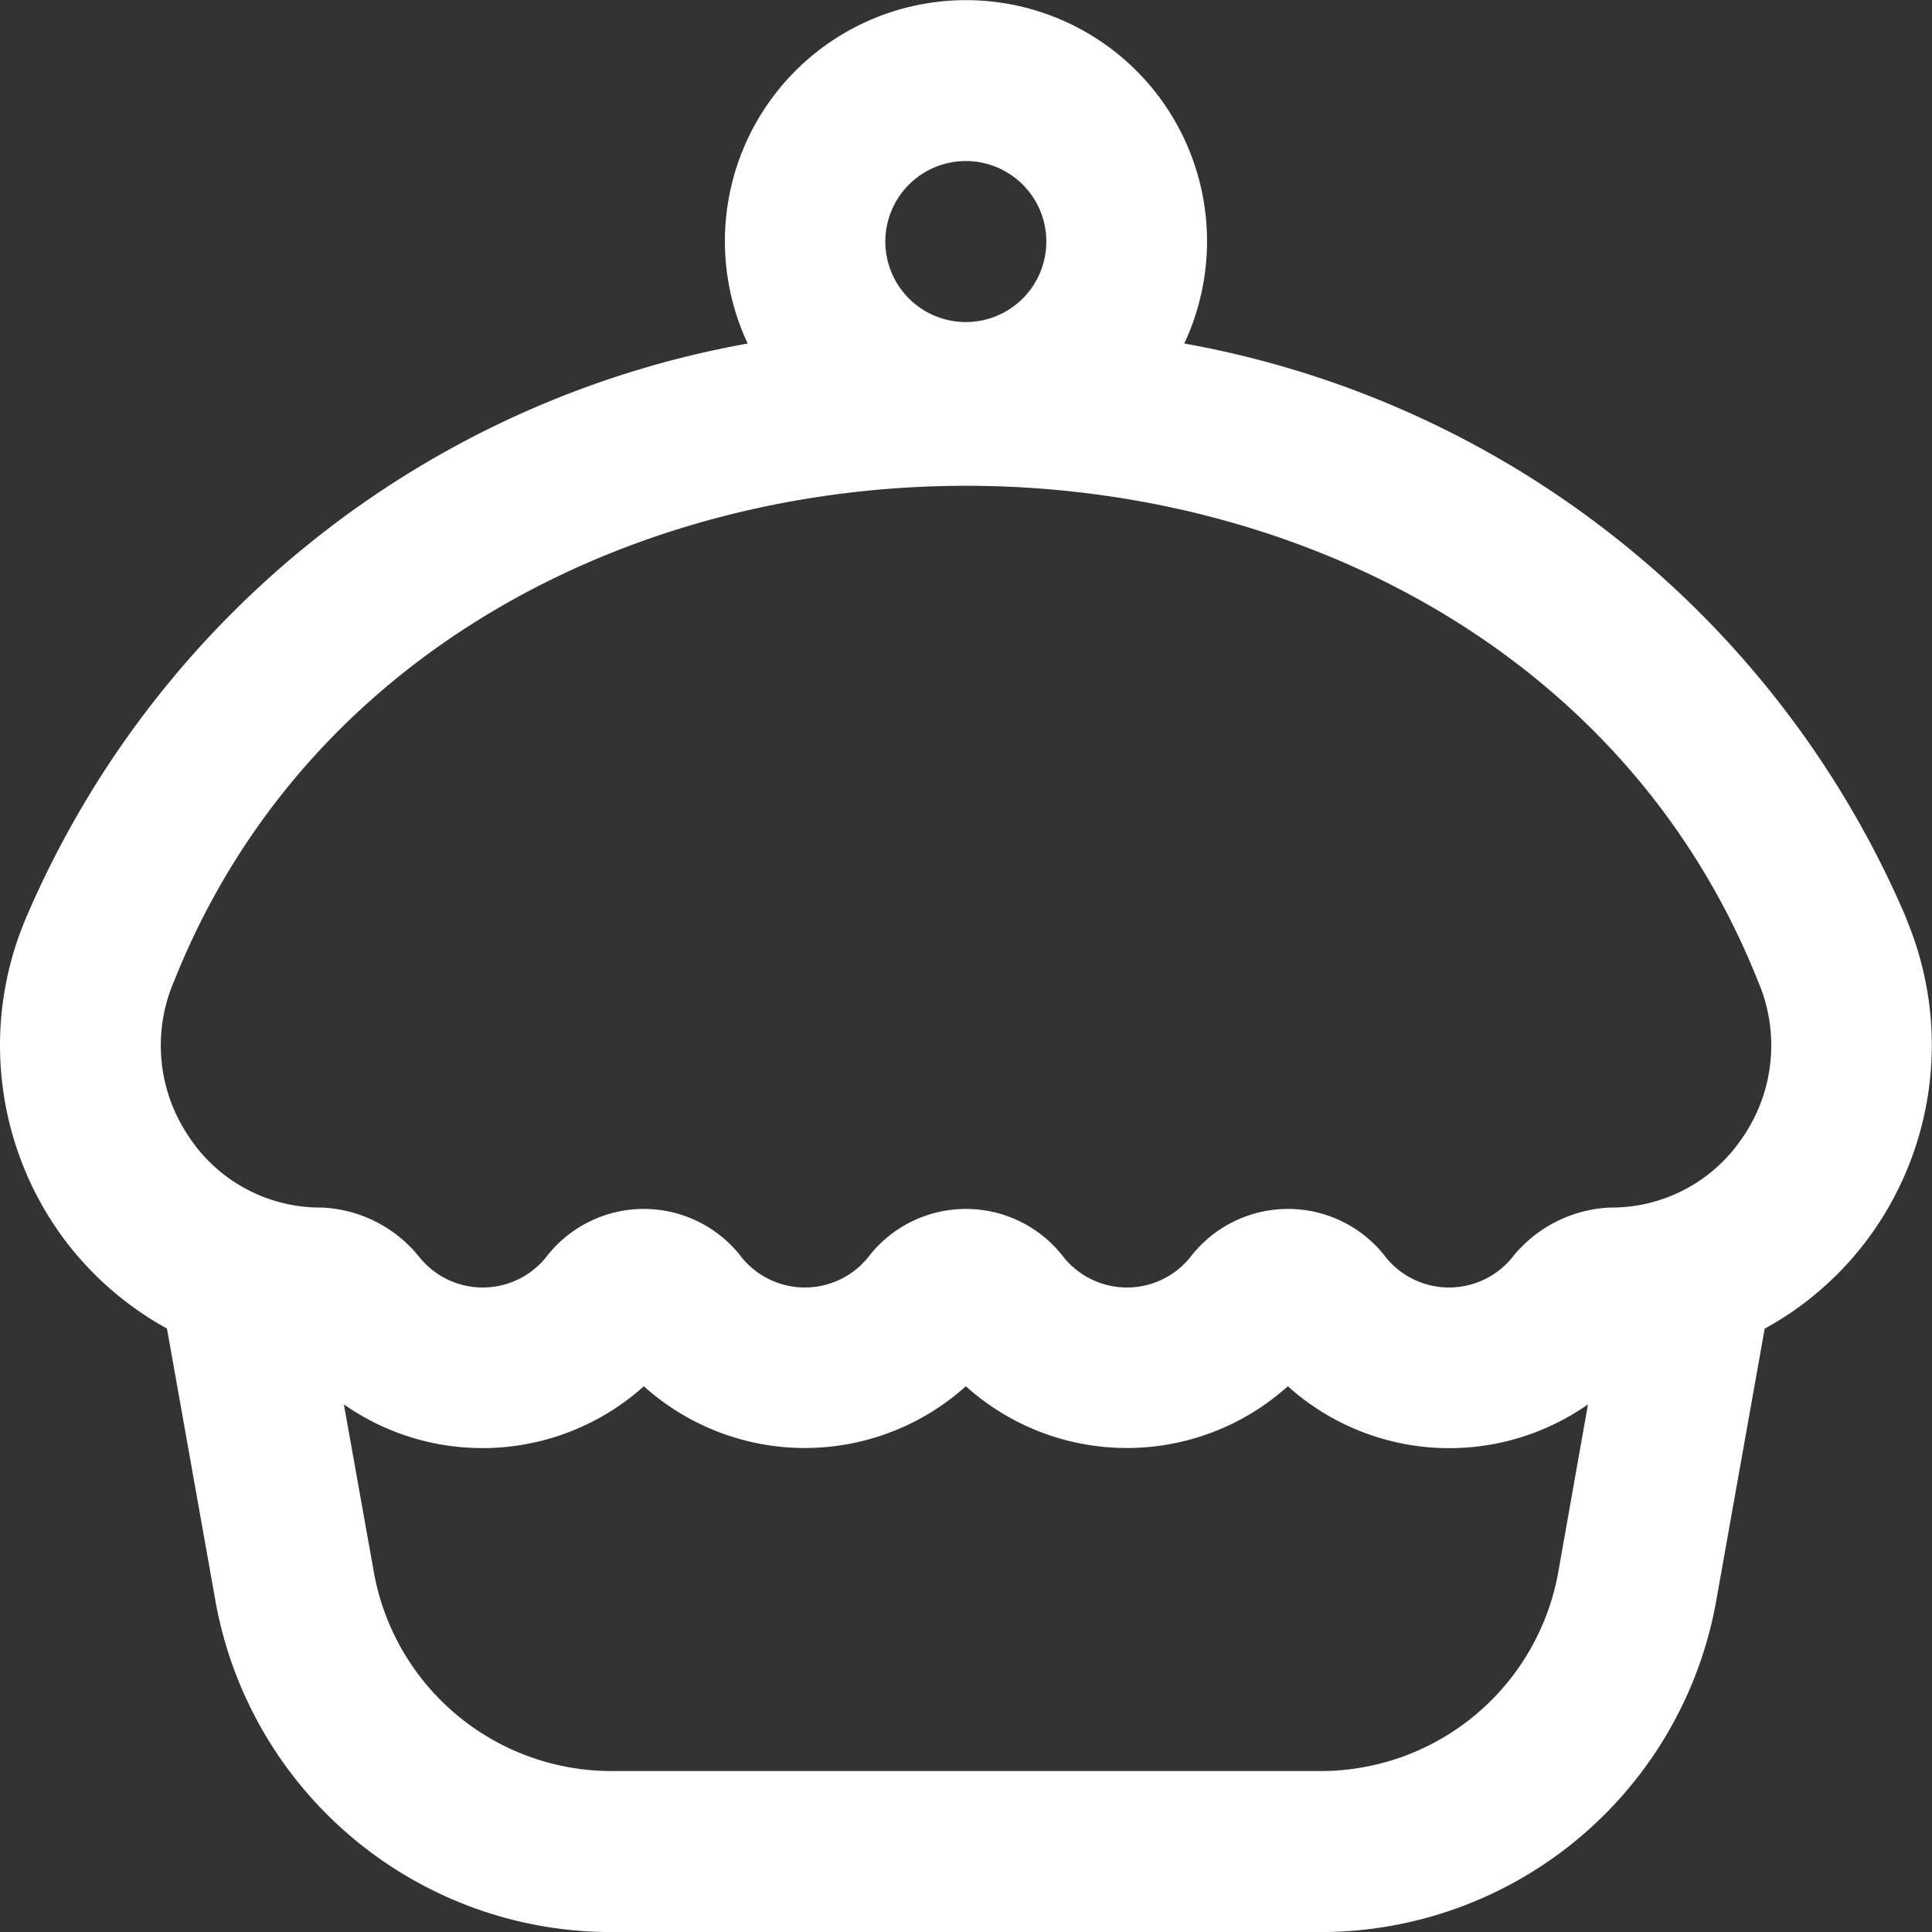
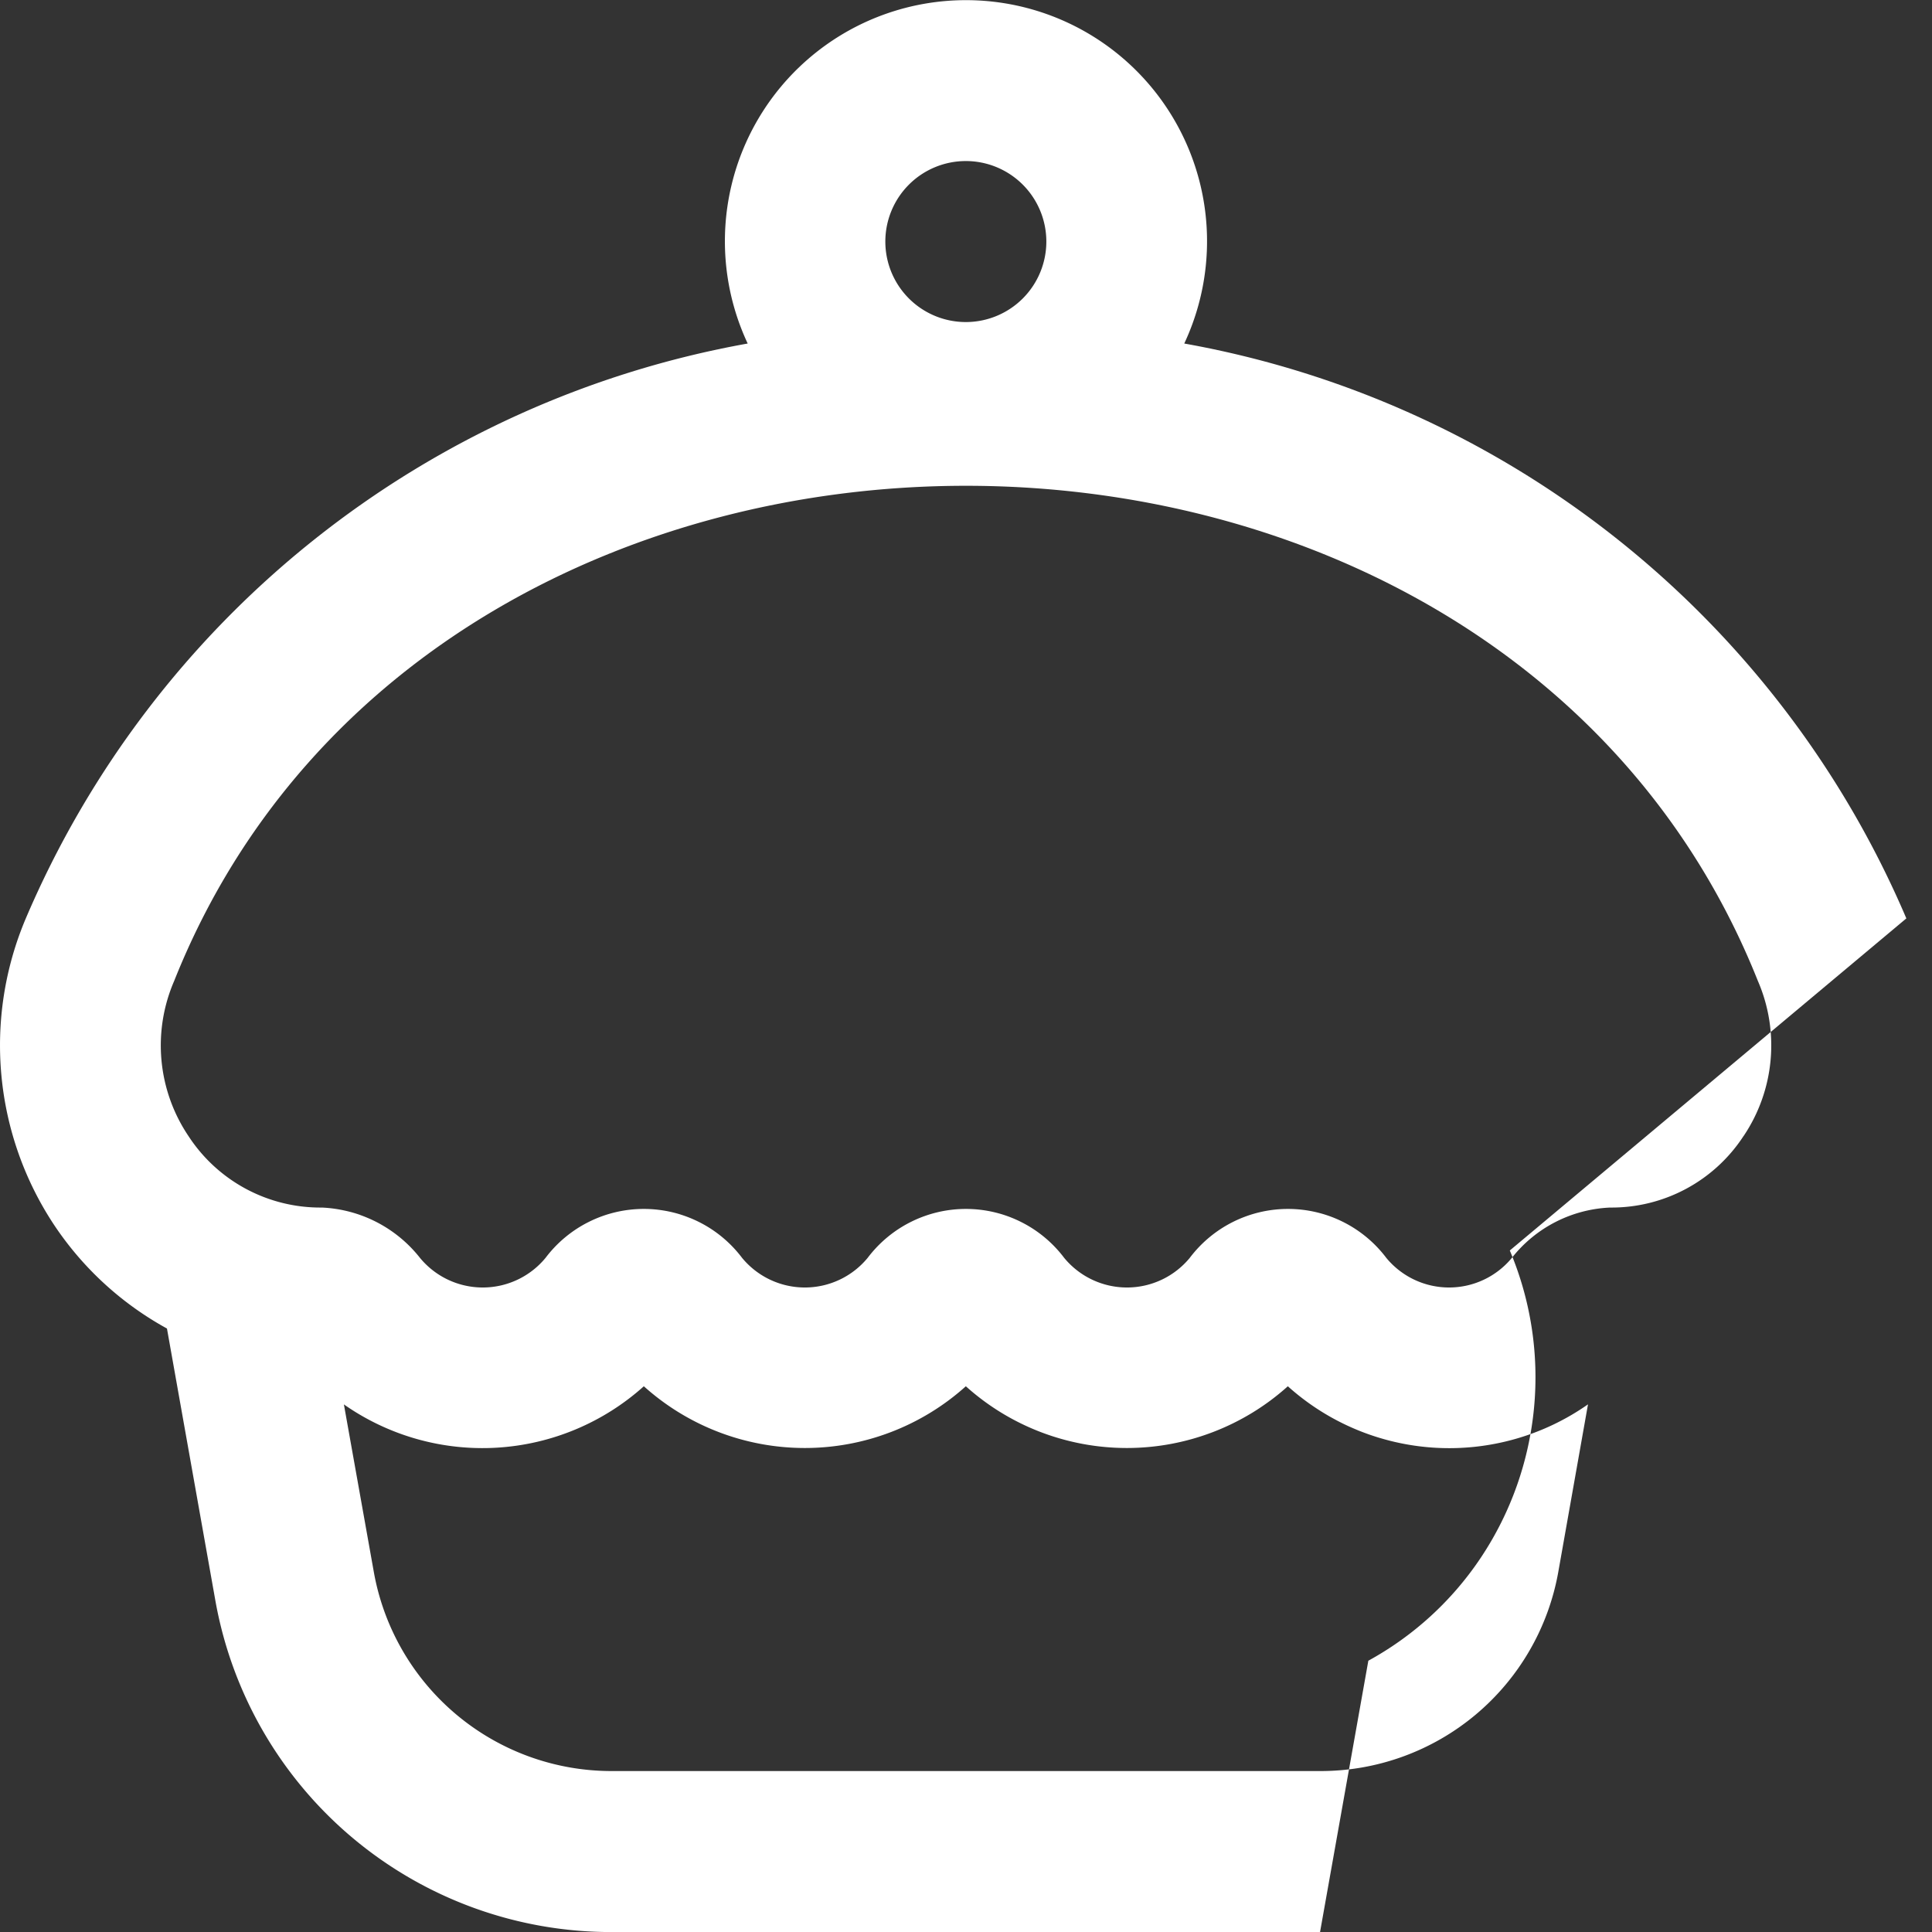
<svg xmlns="http://www.w3.org/2000/svg" width="36" height="36" viewBox="0 0 36 36">
  <rect x="0" y="0" width="36" height="36" fill="#333333" stroke="none" />
-   <path id="cupcake" d="M35.525,17.112A18.089,18.089,0,0,0,22.07,6.4a4.492,4.492,0,1,0-8.135,0A18.09,18.09,0,0,0,.484,17.112a6.059,6.059,0,0,0,.53,5.716,5.984,5.984,0,0,0,2.1,1.926l.9,5.058A7.491,7.491,0,0,0,11.4,36H24.6a7.488,7.488,0,0,0,7.385-6.187l.9-5.056a5.963,5.963,0,0,0,2.1-1.926,6.063,6.063,0,0,0,.536-5.718ZM18,3a1.5,1.5,0,1,1-1.5,1.5A1.5,1.5,0,0,1,18,3ZM29.04,29.287A4.5,4.5,0,0,1,24.6,33H11.4a4.5,4.5,0,0,1-4.432-3.713l-.557-3.119A4.5,4.5,0,0,0,12,25.83a4.487,4.487,0,0,0,6,0,4.487,4.487,0,0,0,6,0,4.5,4.5,0,0,0,5.593.337Zm3.451-8.119A2.935,2.935,0,0,1,30.005,22.5a2.468,2.468,0,0,0-1.83.937,1.516,1.516,0,0,1-2.341,0,2.294,2.294,0,0,0-3.661,0,1.516,1.516,0,0,1-2.341,0,2.294,2.294,0,0,0-3.661,0,1.516,1.516,0,0,1-2.341,0,2.294,2.294,0,0,0-3.661,0,1.516,1.516,0,0,1-2.341,0A2.465,2.465,0,0,0,6,22.5a2.933,2.933,0,0,1-2.485-1.332,3.023,3.023,0,0,1-.266-2.892c4.9-12.3,24.606-12.3,29.509,0a3.023,3.023,0,0,1-.266,2.892Z" transform="translate(-0.003 0.001)" fill="#fff" />
+   <path id="cupcake" d="M35.525,17.112A18.089,18.089,0,0,0,22.07,6.4a4.492,4.492,0,1,0-8.135,0A18.09,18.09,0,0,0,.484,17.112a6.059,6.059,0,0,0,.53,5.716,5.984,5.984,0,0,0,2.1,1.926l.9,5.058A7.491,7.491,0,0,0,11.4,36H24.6l.9-5.056a5.963,5.963,0,0,0,2.1-1.926,6.063,6.063,0,0,0,.536-5.718ZM18,3a1.5,1.5,0,1,1-1.5,1.5A1.5,1.5,0,0,1,18,3ZM29.04,29.287A4.5,4.5,0,0,1,24.6,33H11.4a4.5,4.5,0,0,1-4.432-3.713l-.557-3.119A4.5,4.5,0,0,0,12,25.83a4.487,4.487,0,0,0,6,0,4.487,4.487,0,0,0,6,0,4.5,4.5,0,0,0,5.593.337Zm3.451-8.119A2.935,2.935,0,0,1,30.005,22.5a2.468,2.468,0,0,0-1.83.937,1.516,1.516,0,0,1-2.341,0,2.294,2.294,0,0,0-3.661,0,1.516,1.516,0,0,1-2.341,0,2.294,2.294,0,0,0-3.661,0,1.516,1.516,0,0,1-2.341,0,2.294,2.294,0,0,0-3.661,0,1.516,1.516,0,0,1-2.341,0A2.465,2.465,0,0,0,6,22.5a2.933,2.933,0,0,1-2.485-1.332,3.023,3.023,0,0,1-.266-2.892c4.9-12.3,24.606-12.3,29.509,0a3.023,3.023,0,0,1-.266,2.892Z" transform="translate(-0.003 0.001)" fill="#fff" />
</svg>